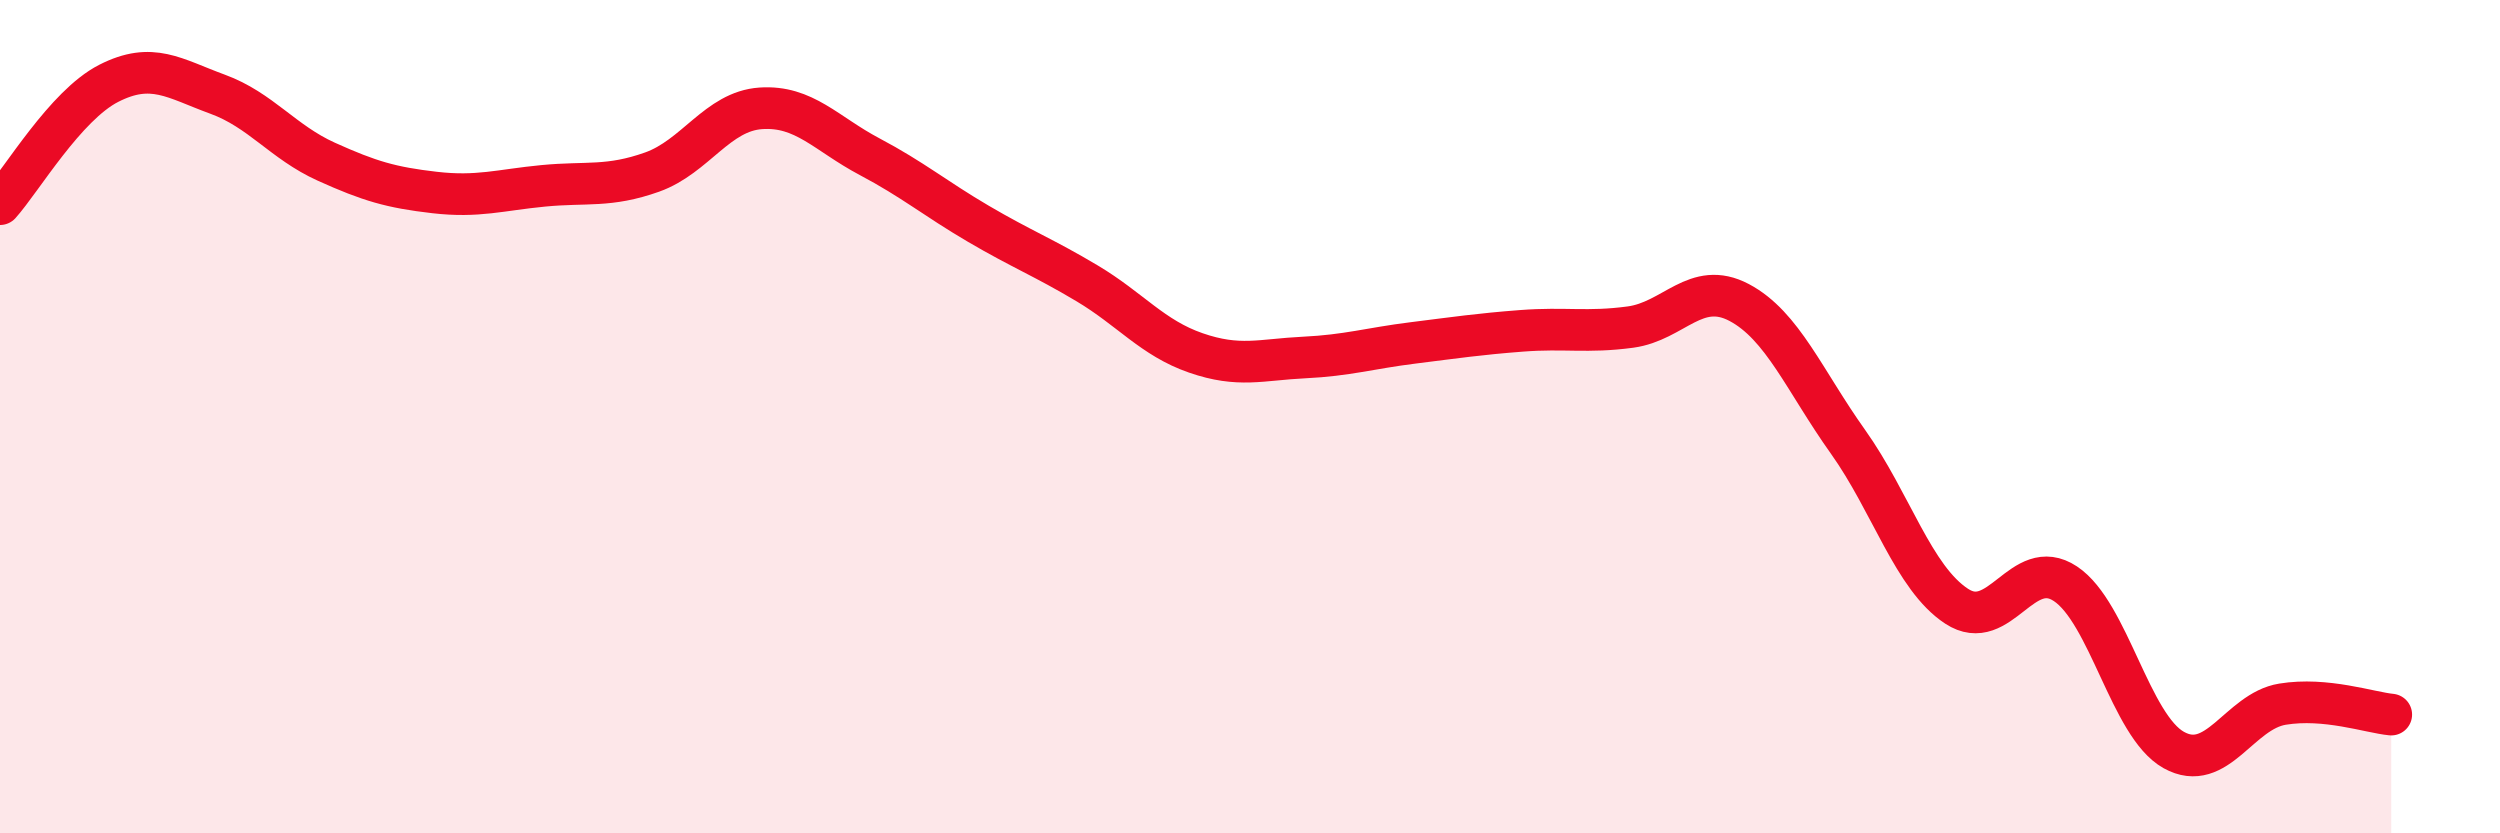
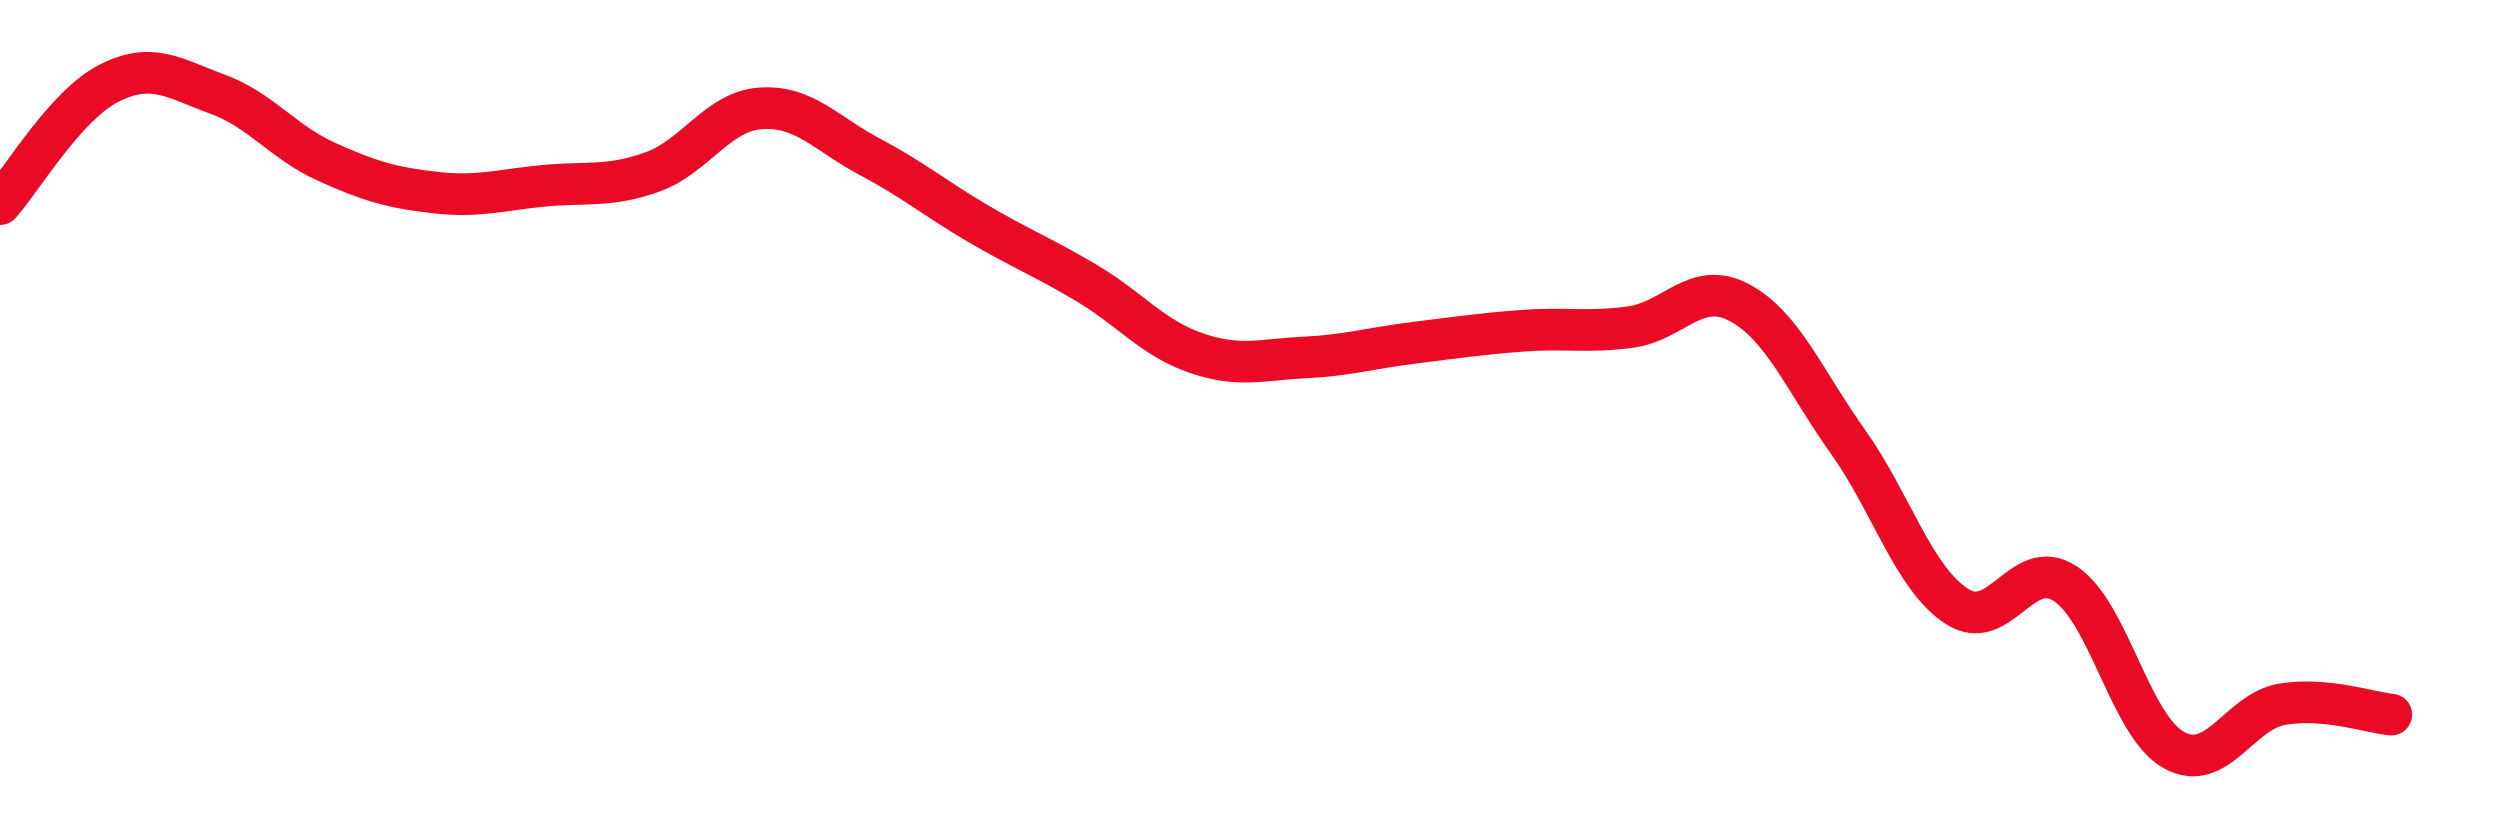
<svg xmlns="http://www.w3.org/2000/svg" width="60" height="20" viewBox="0 0 60 20">
-   <path d="M 0,4.9 C 0.52,4.32 1.57,2.53 2.61,2 C 3.65,1.47 4.18,1.88 5.22,2.26 C 6.26,2.64 6.79,3.41 7.83,3.88 C 8.87,4.35 9.39,4.5 10.43,4.62 C 11.47,4.74 12,4.56 13.04,4.46 C 14.08,4.36 14.61,4.5 15.65,4.13 C 16.69,3.76 17.22,2.67 18.26,2.6 C 19.3,2.53 19.83,3.21 20.87,3.76 C 21.91,4.31 22.44,4.76 23.48,5.37 C 24.52,5.98 25.05,6.18 26.09,6.8 C 27.13,7.42 27.66,8.11 28.7,8.47 C 29.74,8.83 30.26,8.63 31.3,8.58 C 32.34,8.53 32.87,8.36 33.91,8.23 C 34.95,8.1 35.48,8.02 36.52,7.94 C 37.56,7.86 38.09,7.99 39.13,7.85 C 40.17,7.71 40.7,6.71 41.74,7.26 C 42.78,7.81 43.31,9.14 44.35,10.6 C 45.39,12.06 45.92,13.87 46.96,14.55 C 48,15.23 48.53,13.32 49.57,14.01 C 50.61,14.7 51.13,17.42 52.17,18 C 53.21,18.58 53.74,17.07 54.78,16.9 C 55.82,16.73 56.87,17.1 57.39,17.15L57.39 20L0 20Z" fill="#EB0A25" opacity="0.1" stroke-linecap="round" stroke-linejoin="round" />
  <path d="M 0,4.9 C 0.52,4.32 1.57,2.53 2.61,2 C 3.65,1.47 4.18,1.88 5.22,2.26 C 6.26,2.64 6.79,3.41 7.83,3.88 C 8.87,4.35 9.39,4.5 10.43,4.62 C 11.47,4.74 12,4.56 13.04,4.46 C 14.08,4.36 14.61,4.5 15.65,4.13 C 16.69,3.76 17.22,2.67 18.26,2.6 C 19.3,2.53 19.83,3.21 20.87,3.76 C 21.91,4.31 22.44,4.76 23.48,5.37 C 24.52,5.98 25.05,6.18 26.09,6.8 C 27.13,7.42 27.66,8.11 28.7,8.47 C 29.74,8.83 30.26,8.63 31.3,8.58 C 32.34,8.53 32.87,8.36 33.91,8.23 C 34.95,8.1 35.48,8.02 36.52,7.94 C 37.56,7.86 38.09,7.99 39.13,7.85 C 40.17,7.71 40.7,6.71 41.74,7.26 C 42.78,7.81 43.31,9.14 44.35,10.6 C 45.39,12.06 45.92,13.87 46.96,14.55 C 48,15.23 48.53,13.32 49.57,14.01 C 50.61,14.7 51.13,17.42 52.17,18 C 53.21,18.58 53.74,17.07 54.78,16.9 C 55.82,16.73 56.87,17.1 57.39,17.15" stroke="#EB0A25" stroke-width="1" fill="none" stroke-linecap="round" stroke-linejoin="round" />
</svg>